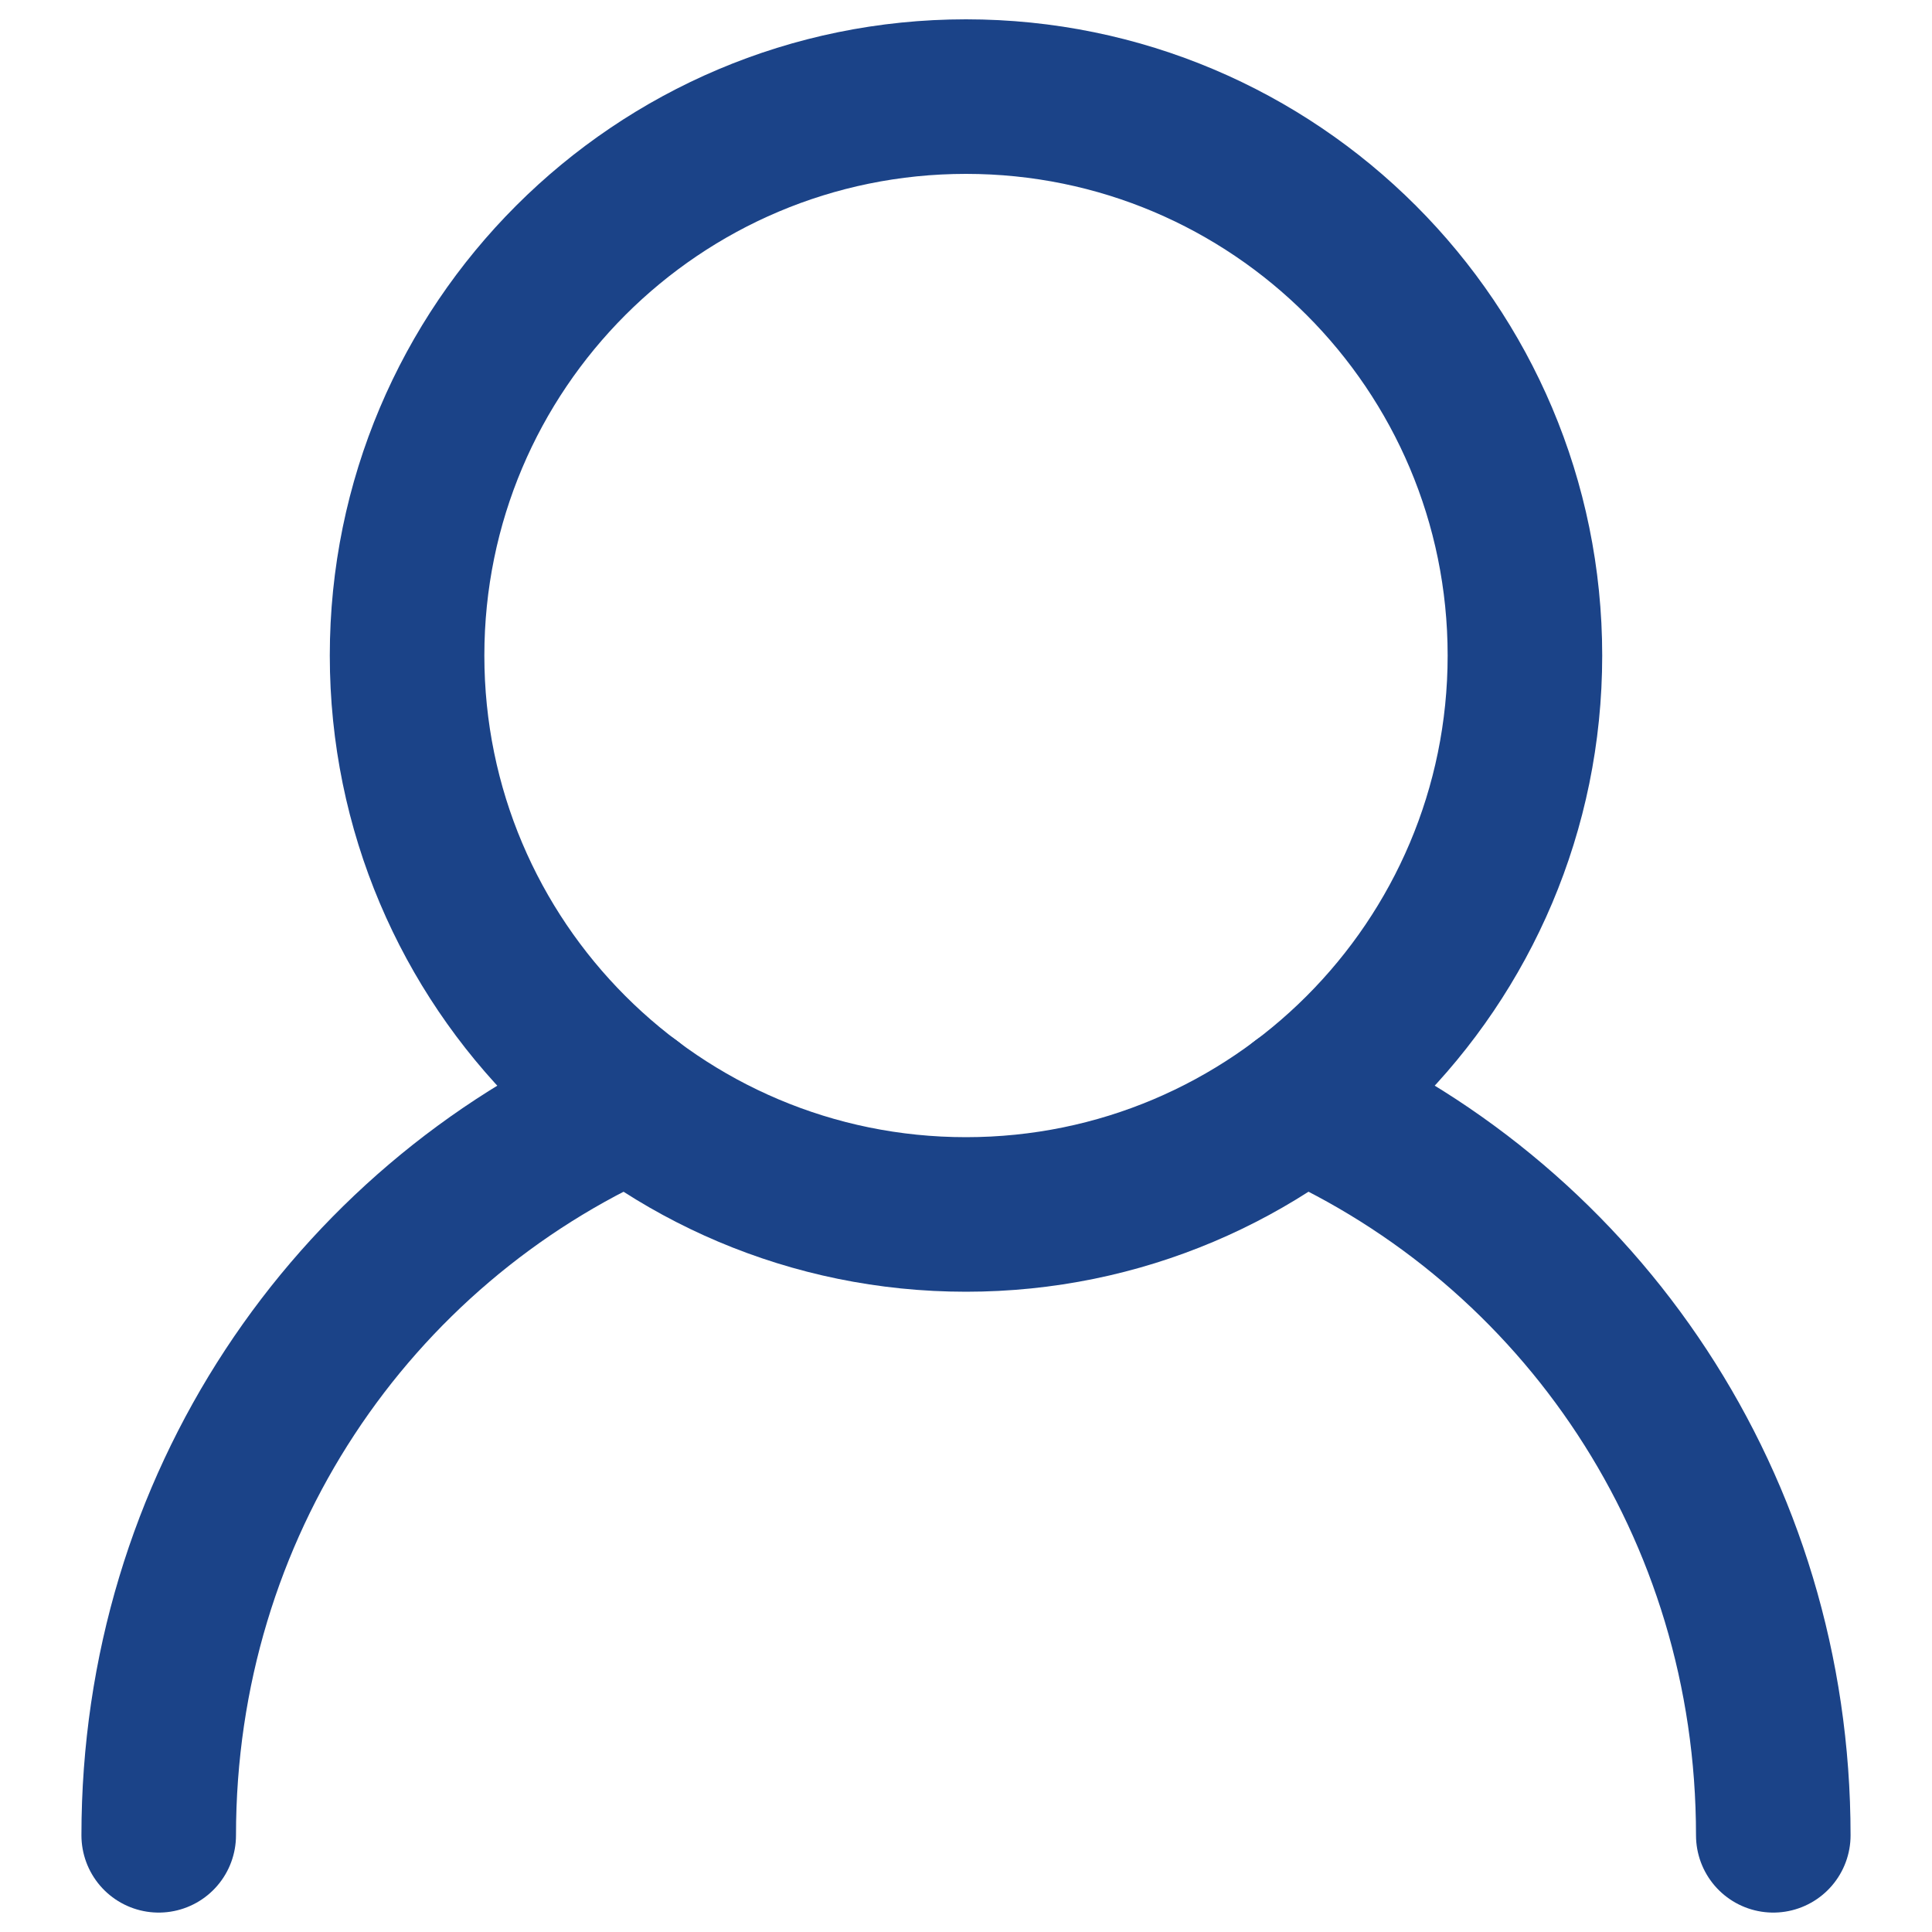
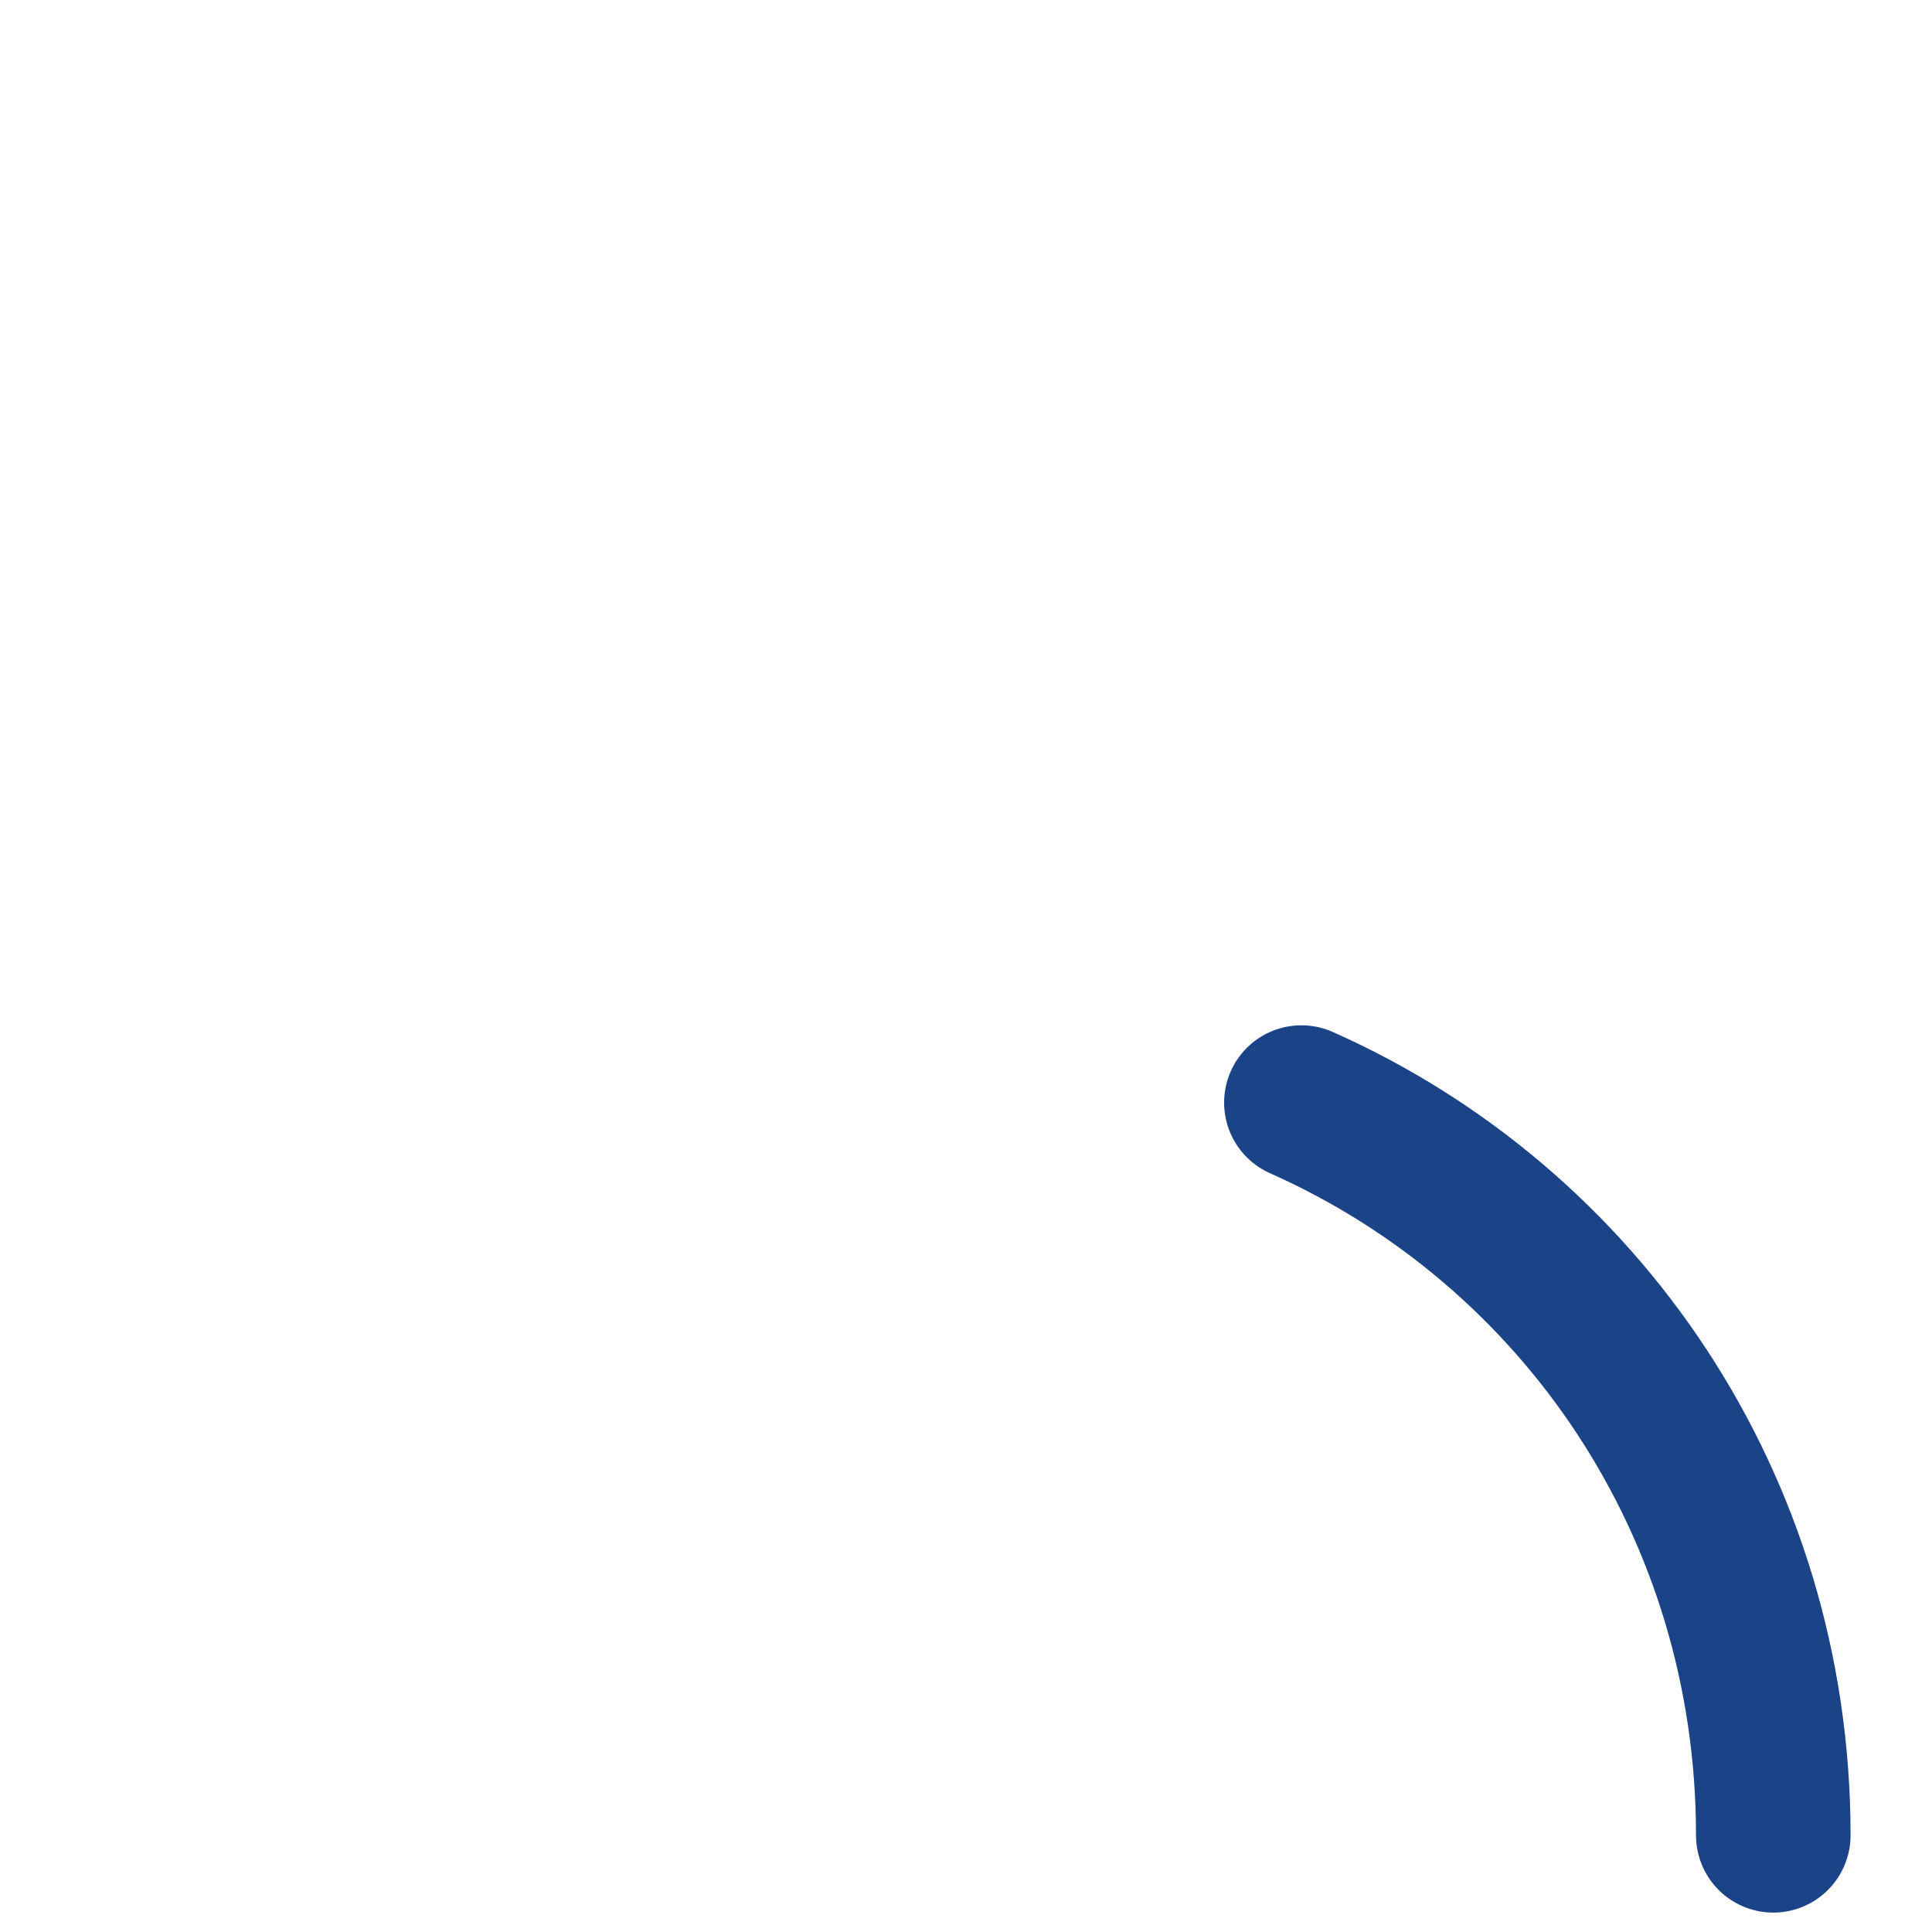
<svg xmlns="http://www.w3.org/2000/svg" width="20" height="20" viewBox="0 0 20 20" fill="none">
-   <path d="M6.529 11.414C3.636 12.699 1.643 15.592 1.643 18.999" stroke="#1B4388" stroke-width="1.6" stroke-miterlimit="10" stroke-linecap="round" stroke-linejoin="round" />
  <path d="M18.357 18.999C18.357 15.592 16.364 12.699 13.472 11.414" stroke="#1B4388" stroke-width="1.6" stroke-miterlimit="10" stroke-linecap="round" stroke-linejoin="round" />
-   <path d="M10 12.572C13.195 12.572 15.786 9.981 15.786 6.786C15.786 3.59 13.195 1 10 1C6.805 1 4.214 3.59 4.214 6.786C4.214 9.981 6.805 12.572 10 12.572Z" stroke="#1B4388" stroke-width="1.6" stroke-miterlimit="10" stroke-linecap="round" stroke-linejoin="round" />
</svg>